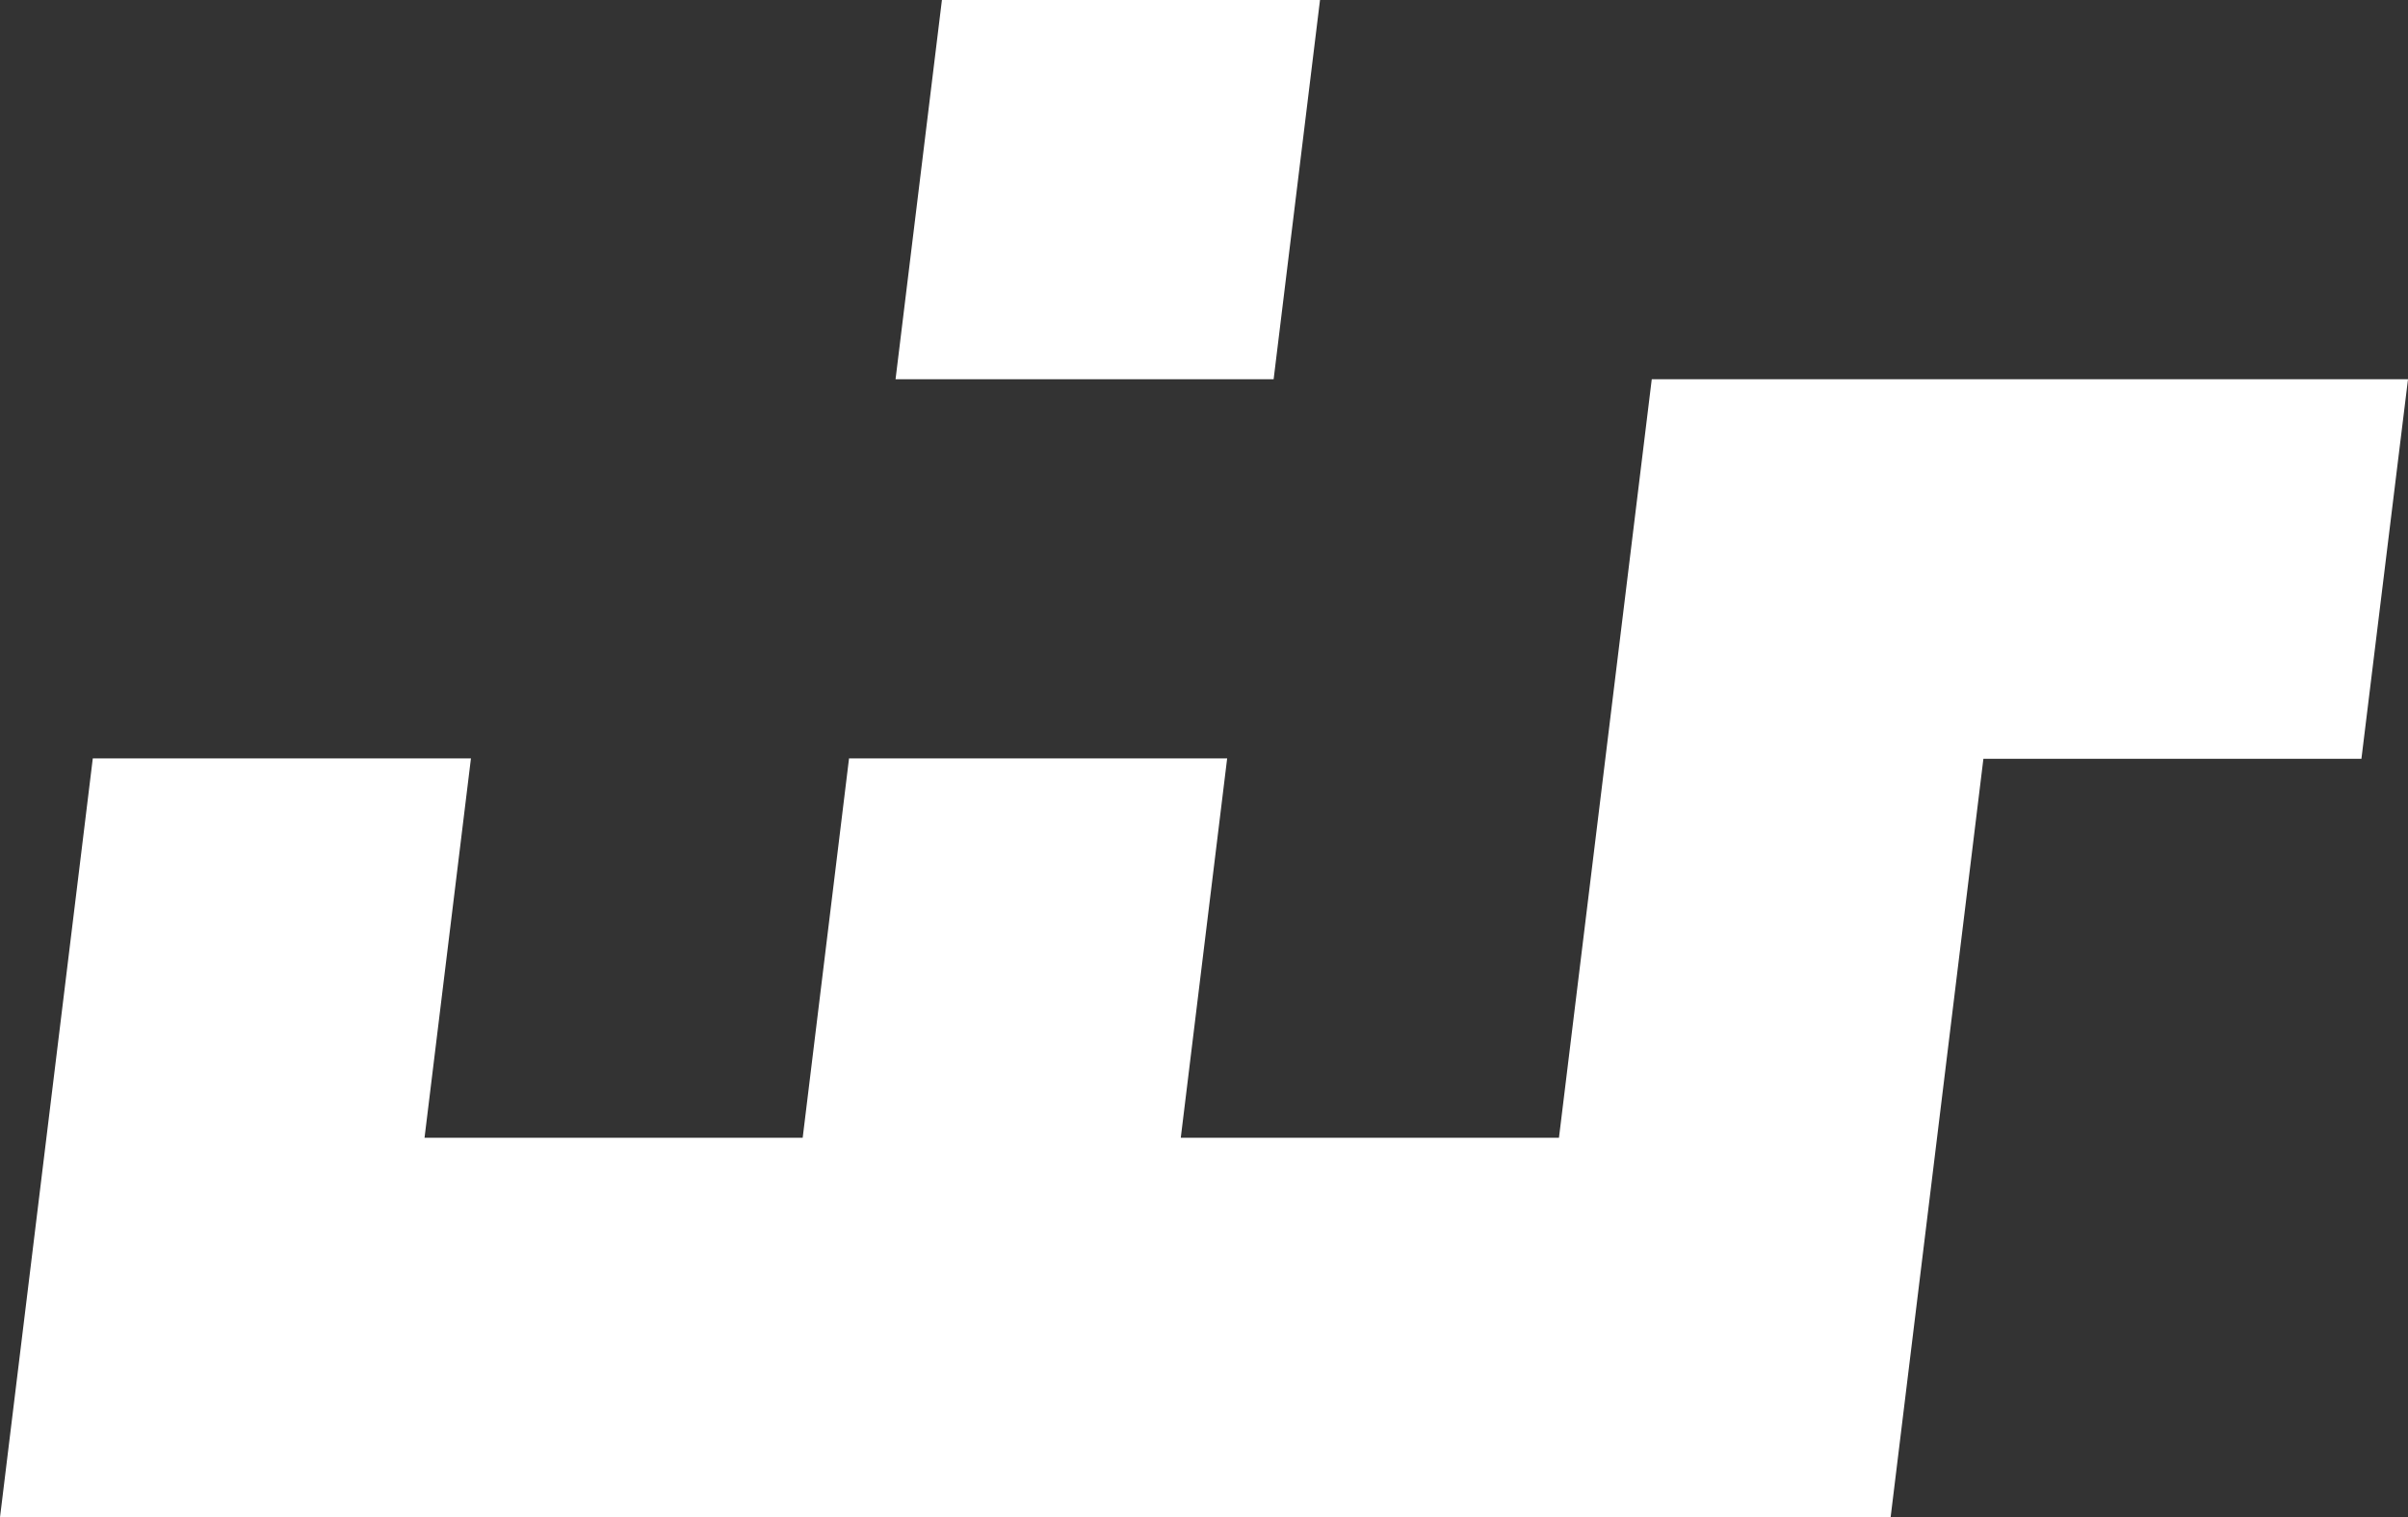
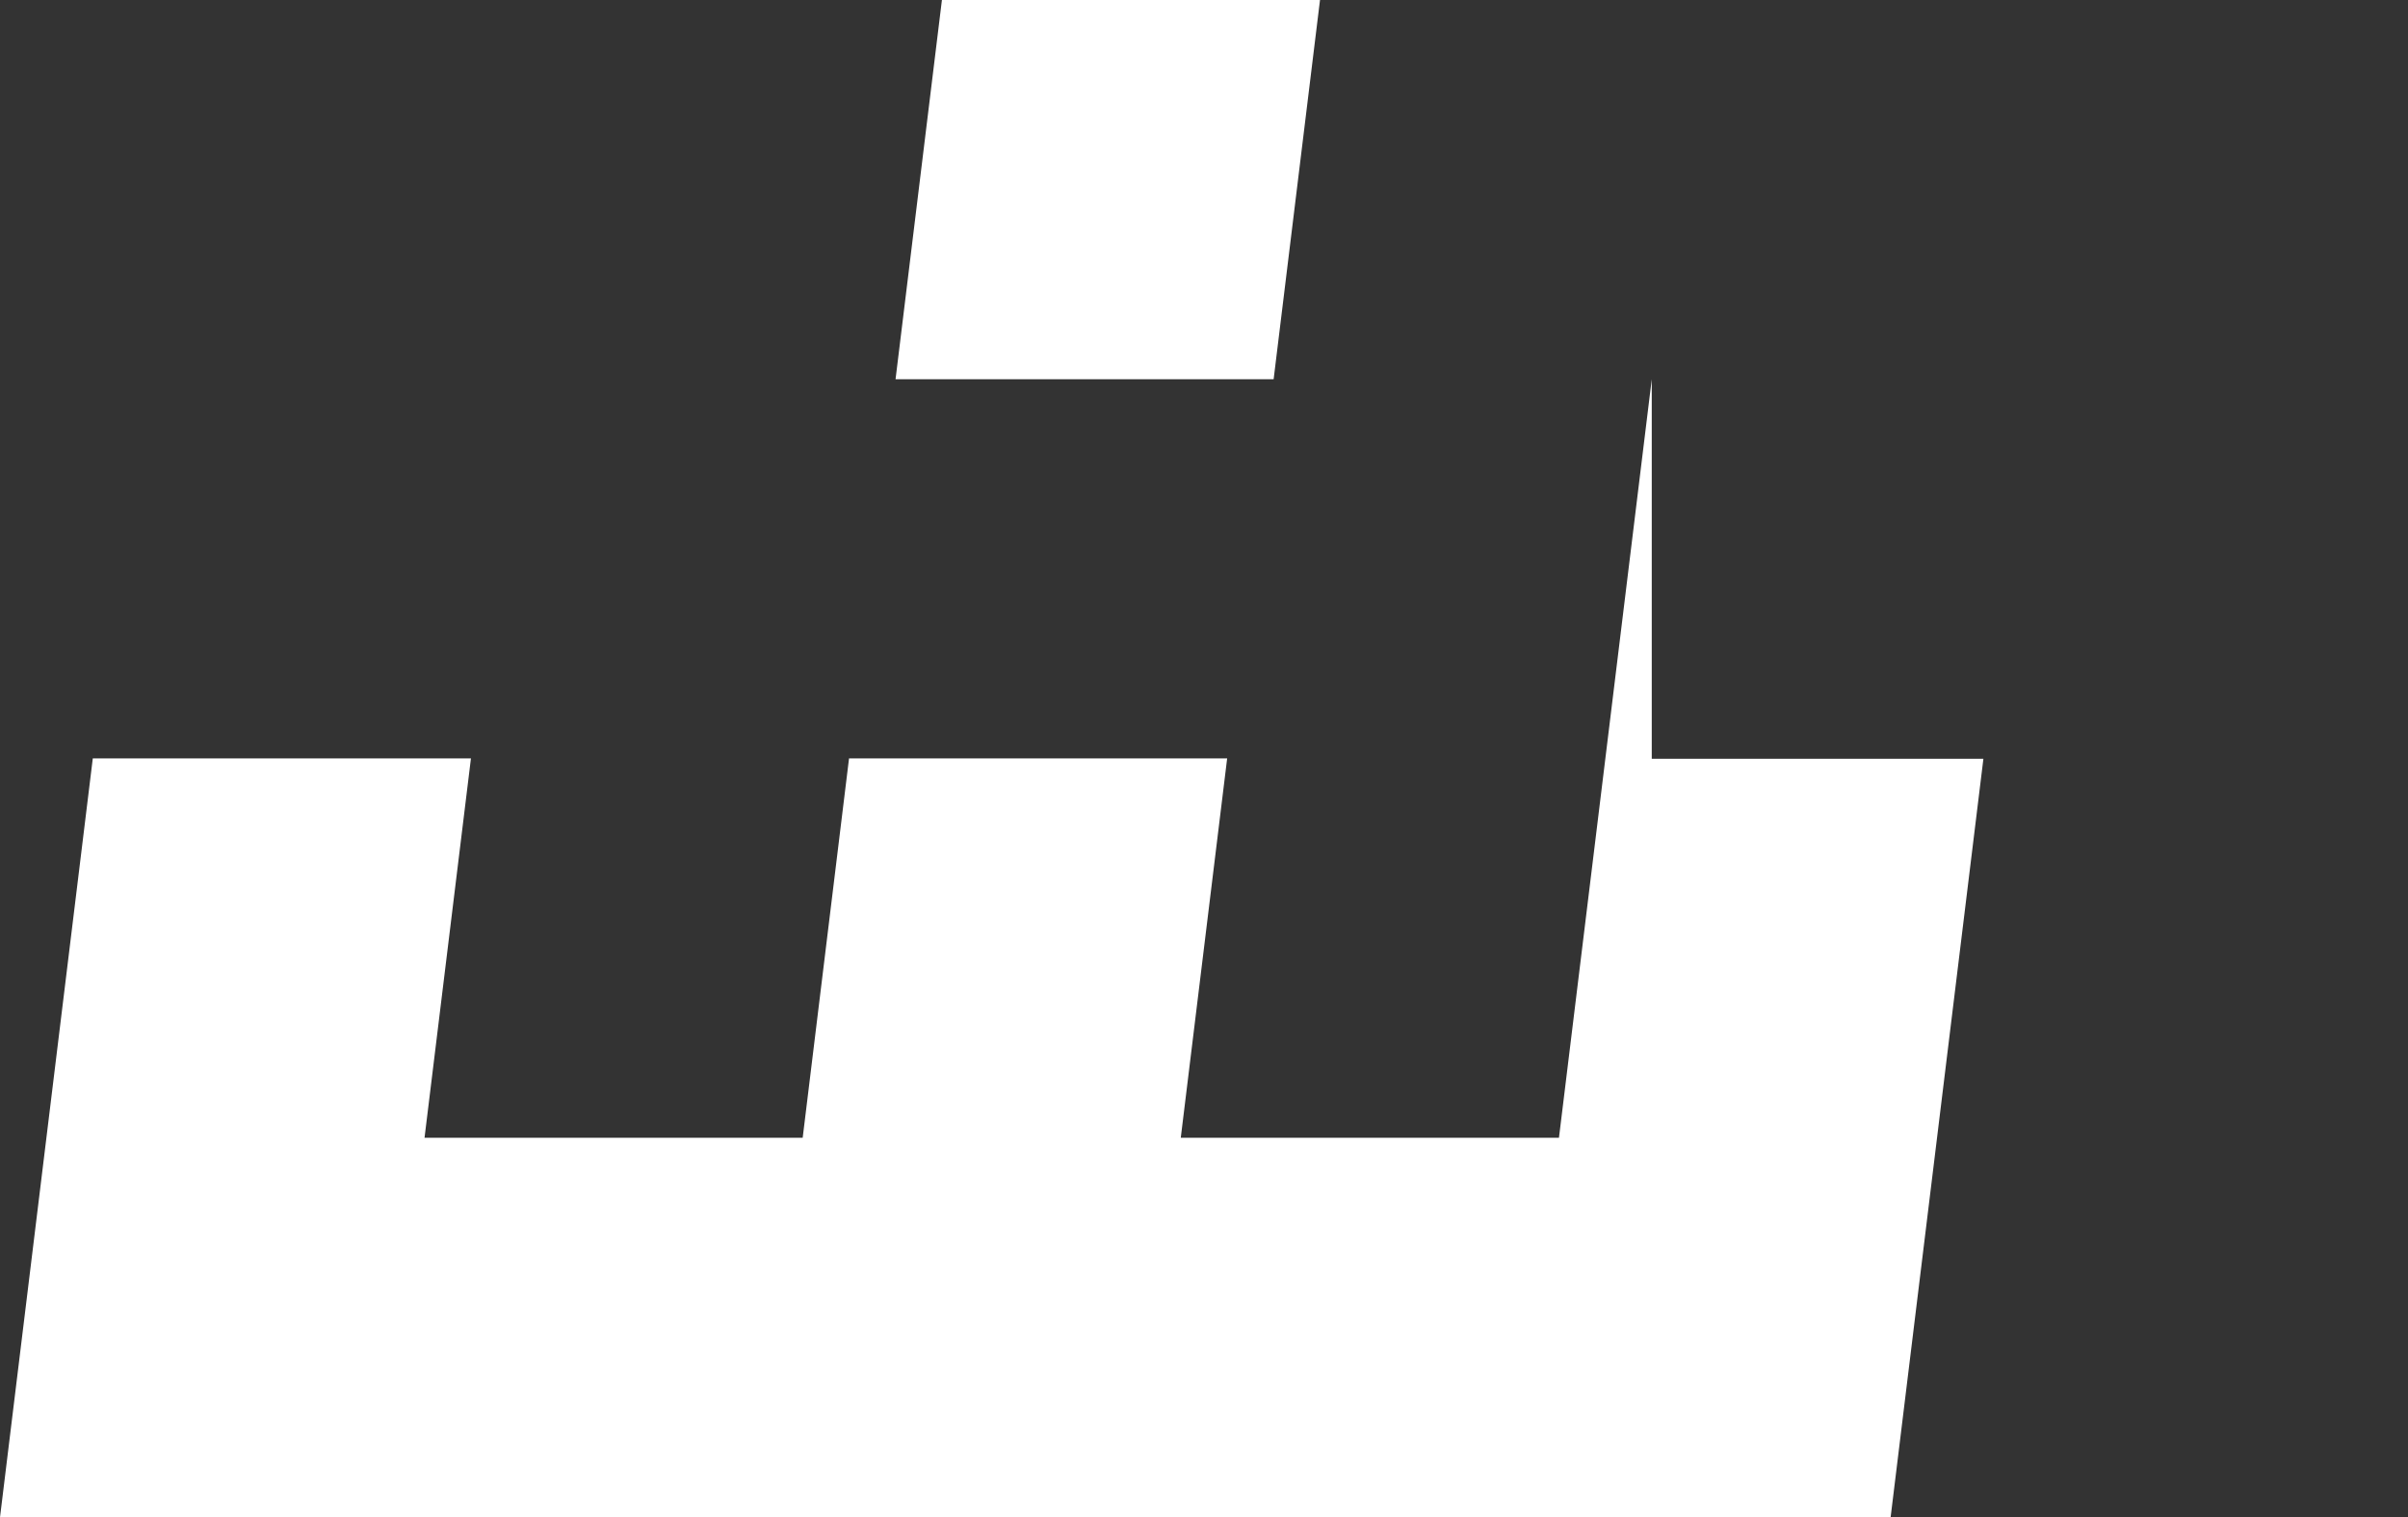
<svg xmlns="http://www.w3.org/2000/svg" width="73" height="46" viewBox="0 0 73 46" fill="none">
  <rect x="0" y="0" width="73" height="46" fill="#333333" stroke="none" />
-   <path d="M38.611 11.497H27.149L28.555 0H40.017L38.611 11.497ZM50.074 11.497L47.261 34.492H35.796L37.202 22.992H25.739L24.334 34.492H12.87L14.277 22.992H2.813L0 46H57.315L60.128 23.003H71.588L73 11.497H50.074Z" fill="white" />
+   <path d="M38.611 11.497H27.149L28.555 0H40.017L38.611 11.497ZM50.074 11.497L47.261 34.492H35.796L37.202 22.992H25.739L24.334 34.492H12.87L14.277 22.992H2.813L0 46H57.315L60.128 23.003H71.588H50.074Z" fill="white" />
</svg>